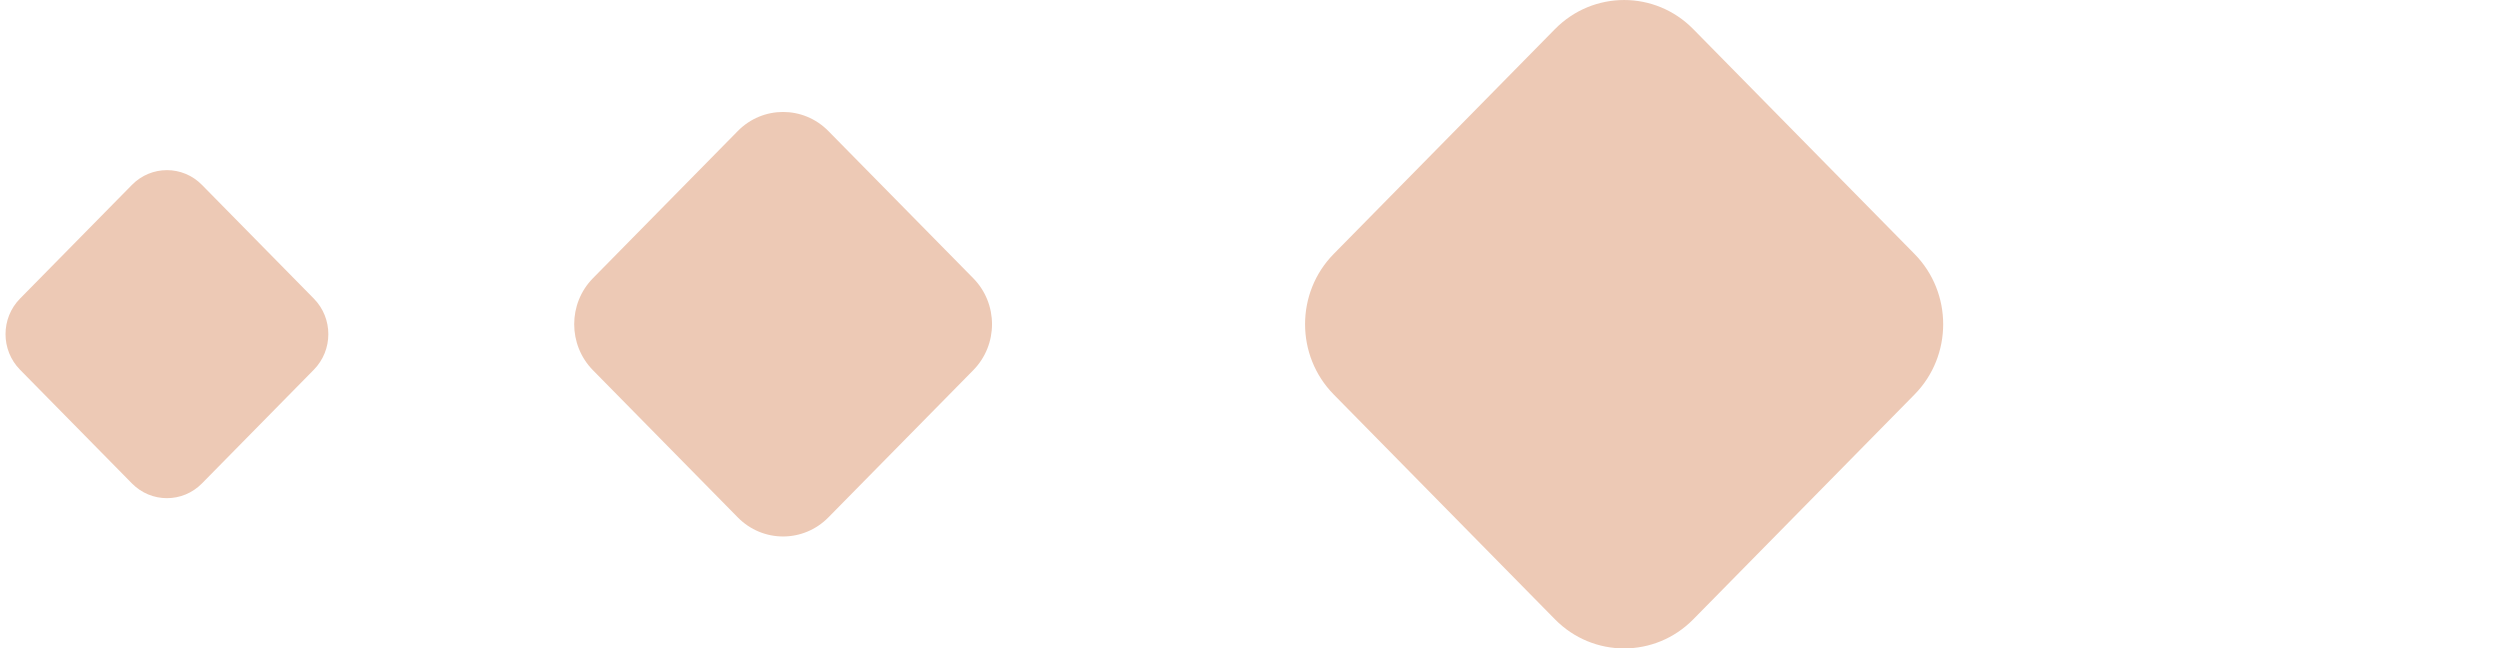
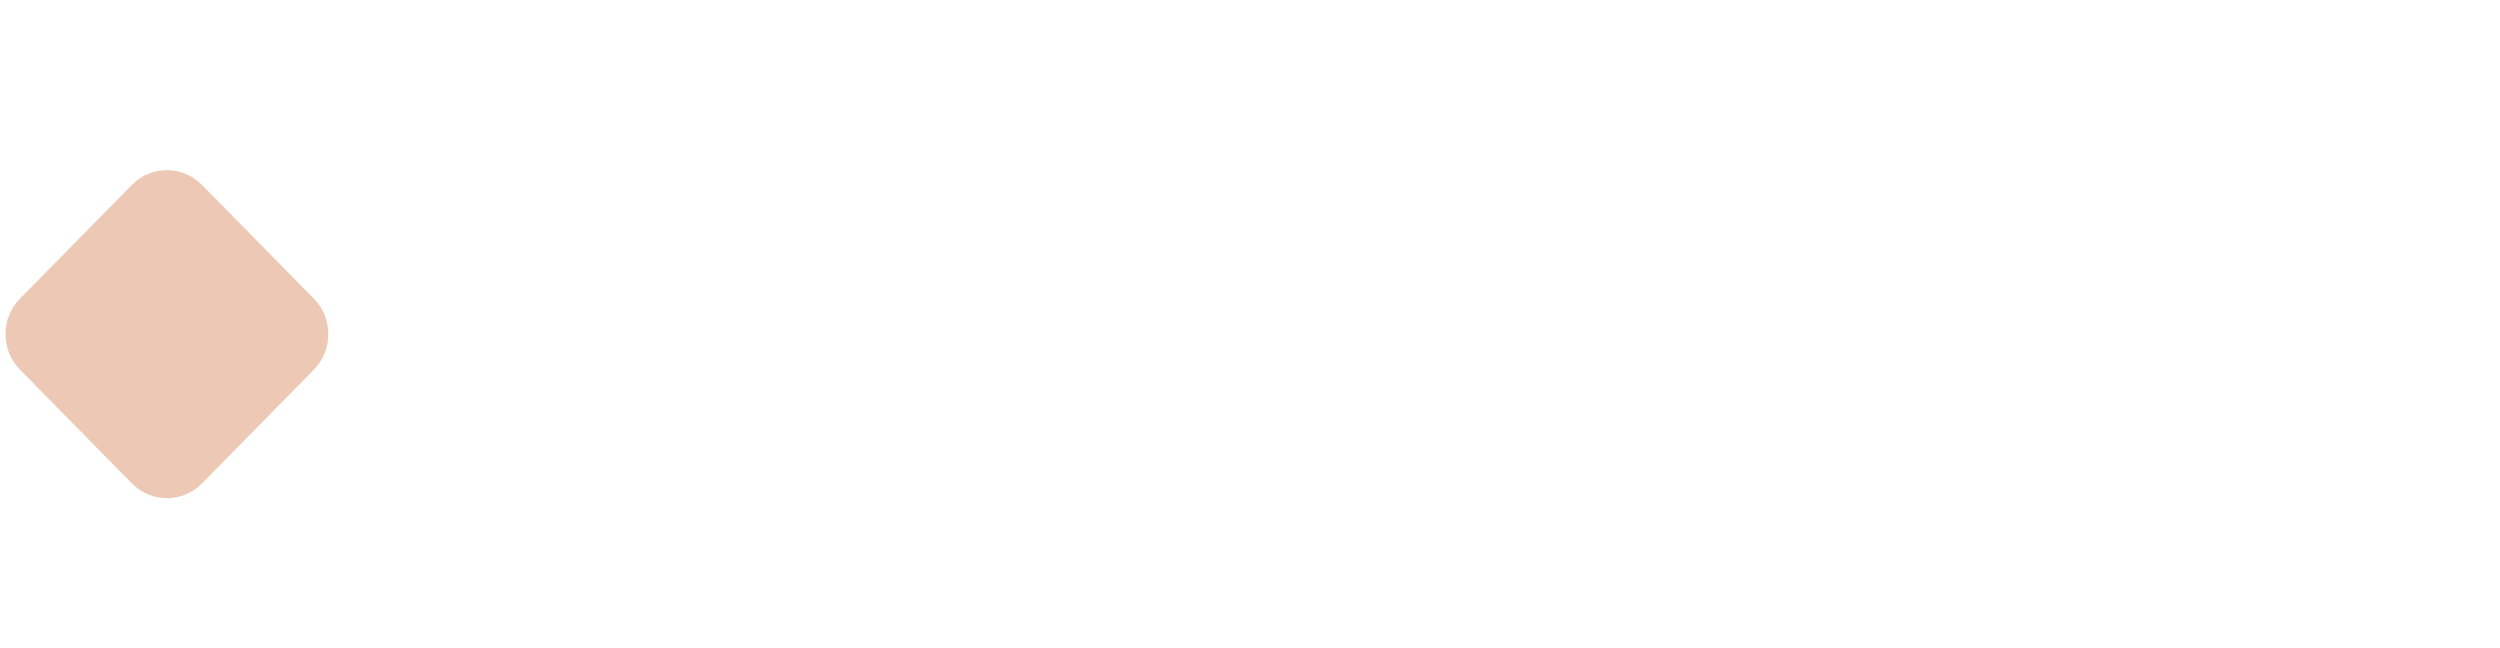
<svg xmlns="http://www.w3.org/2000/svg" version="1.1" id="图层_1" x="0px" y="0px" width="97.333px" height="25.245px" viewBox="16.973 11.377 97.333 25.245" enable-background="new 16.973 11.377 97.333 25.245" xml:space="preserve">
-   <path fill="#EDC9B5" d="M82.897,12.511l8.615,8.754c1.487,1.511,1.487,3.96,0,5.471l-8.615,8.754C81.411,37,79,37,77.513,35.489  l-8.615-8.754c-1.486-1.511-1.486-3.96,0-5.471l8.615-8.754C79,11,81.411,11,82.897,12.511z" />
-   <path fill="#EDC9B5" d="M49.223,16.478l5.641,5.731c0.975,0.989,0.975,2.593,0,3.582l-5.641,5.731c-0.973,0.989-2.552,0.989-3.525,0  l-5.64-5.731c-0.973-0.989-0.973-2.593,0-3.582l5.64-5.731C46.671,15.489,48.25,15.489,49.223,16.478z" />
  <path fill="#EDC9B5" d="M24.835,18.575l4.357,4.428c0.752,0.764,0.752,2.003,0,2.768l-4.357,4.428c-0.752,0.764-1.973,0.764-2.725,0  l-4.358-4.428c-0.752-0.765-0.752-2.004,0-2.768l4.358-4.428C22.863,17.81,24.083,17.81,24.835,18.575z" />
</svg>